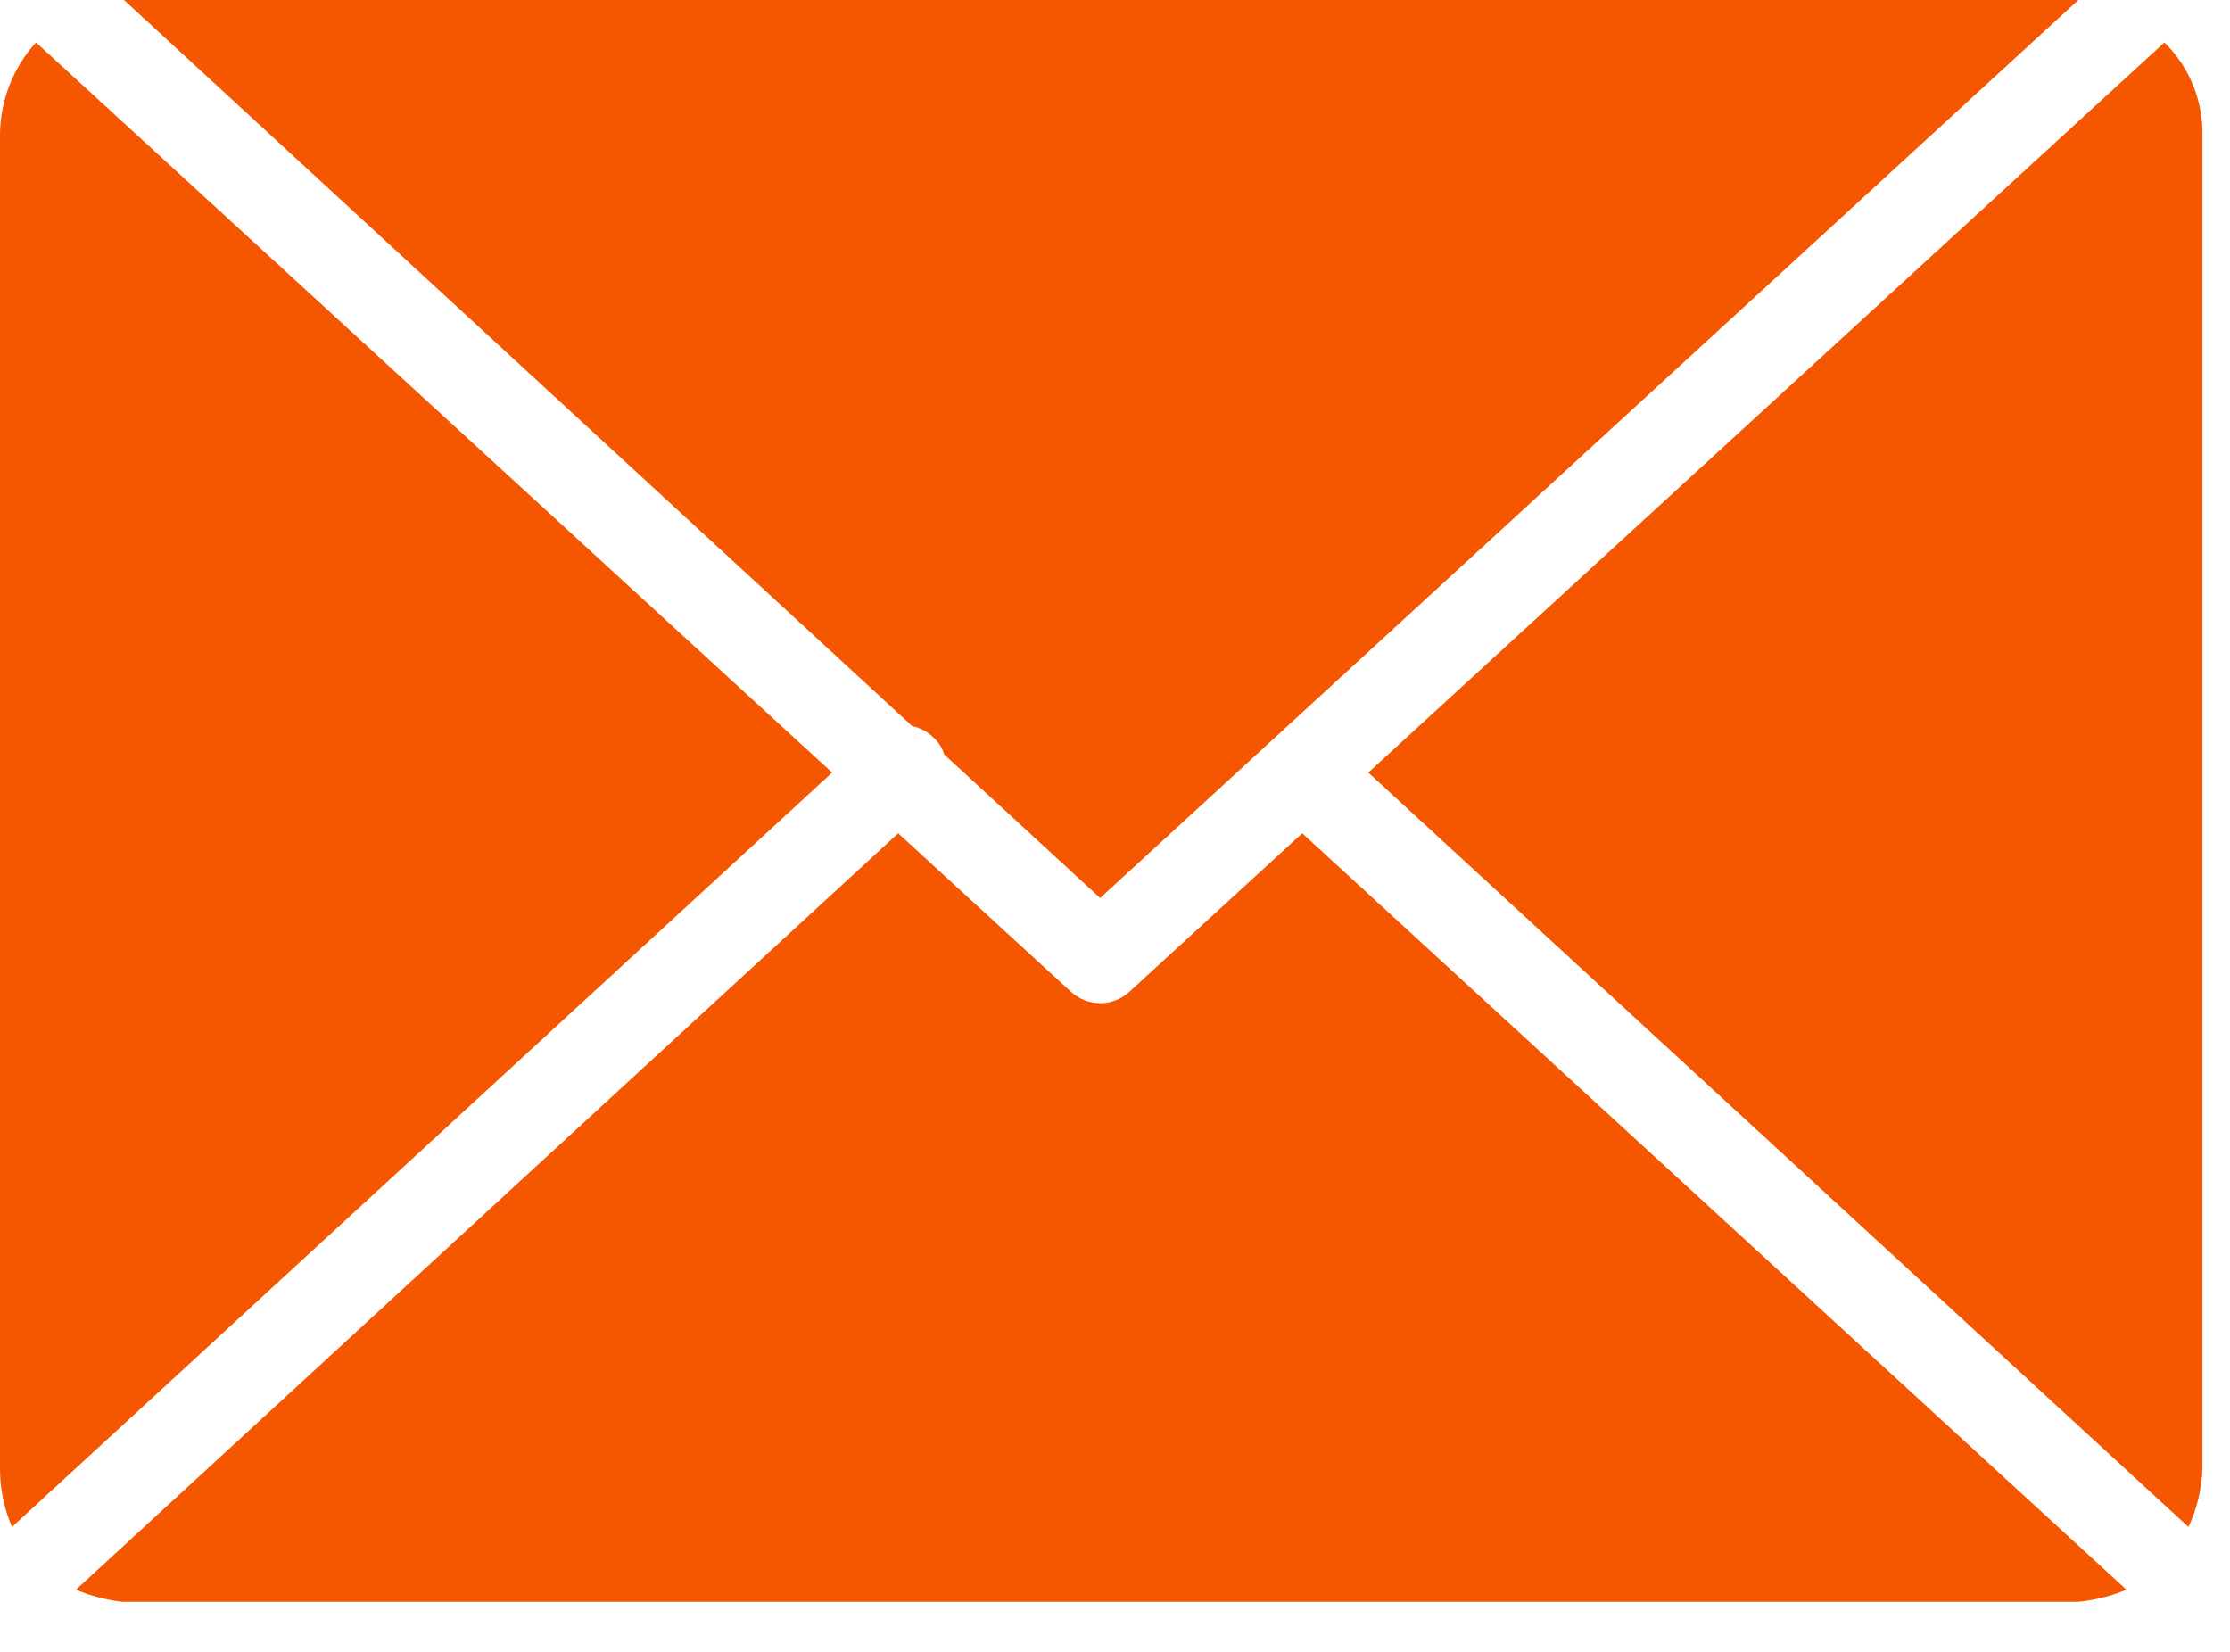
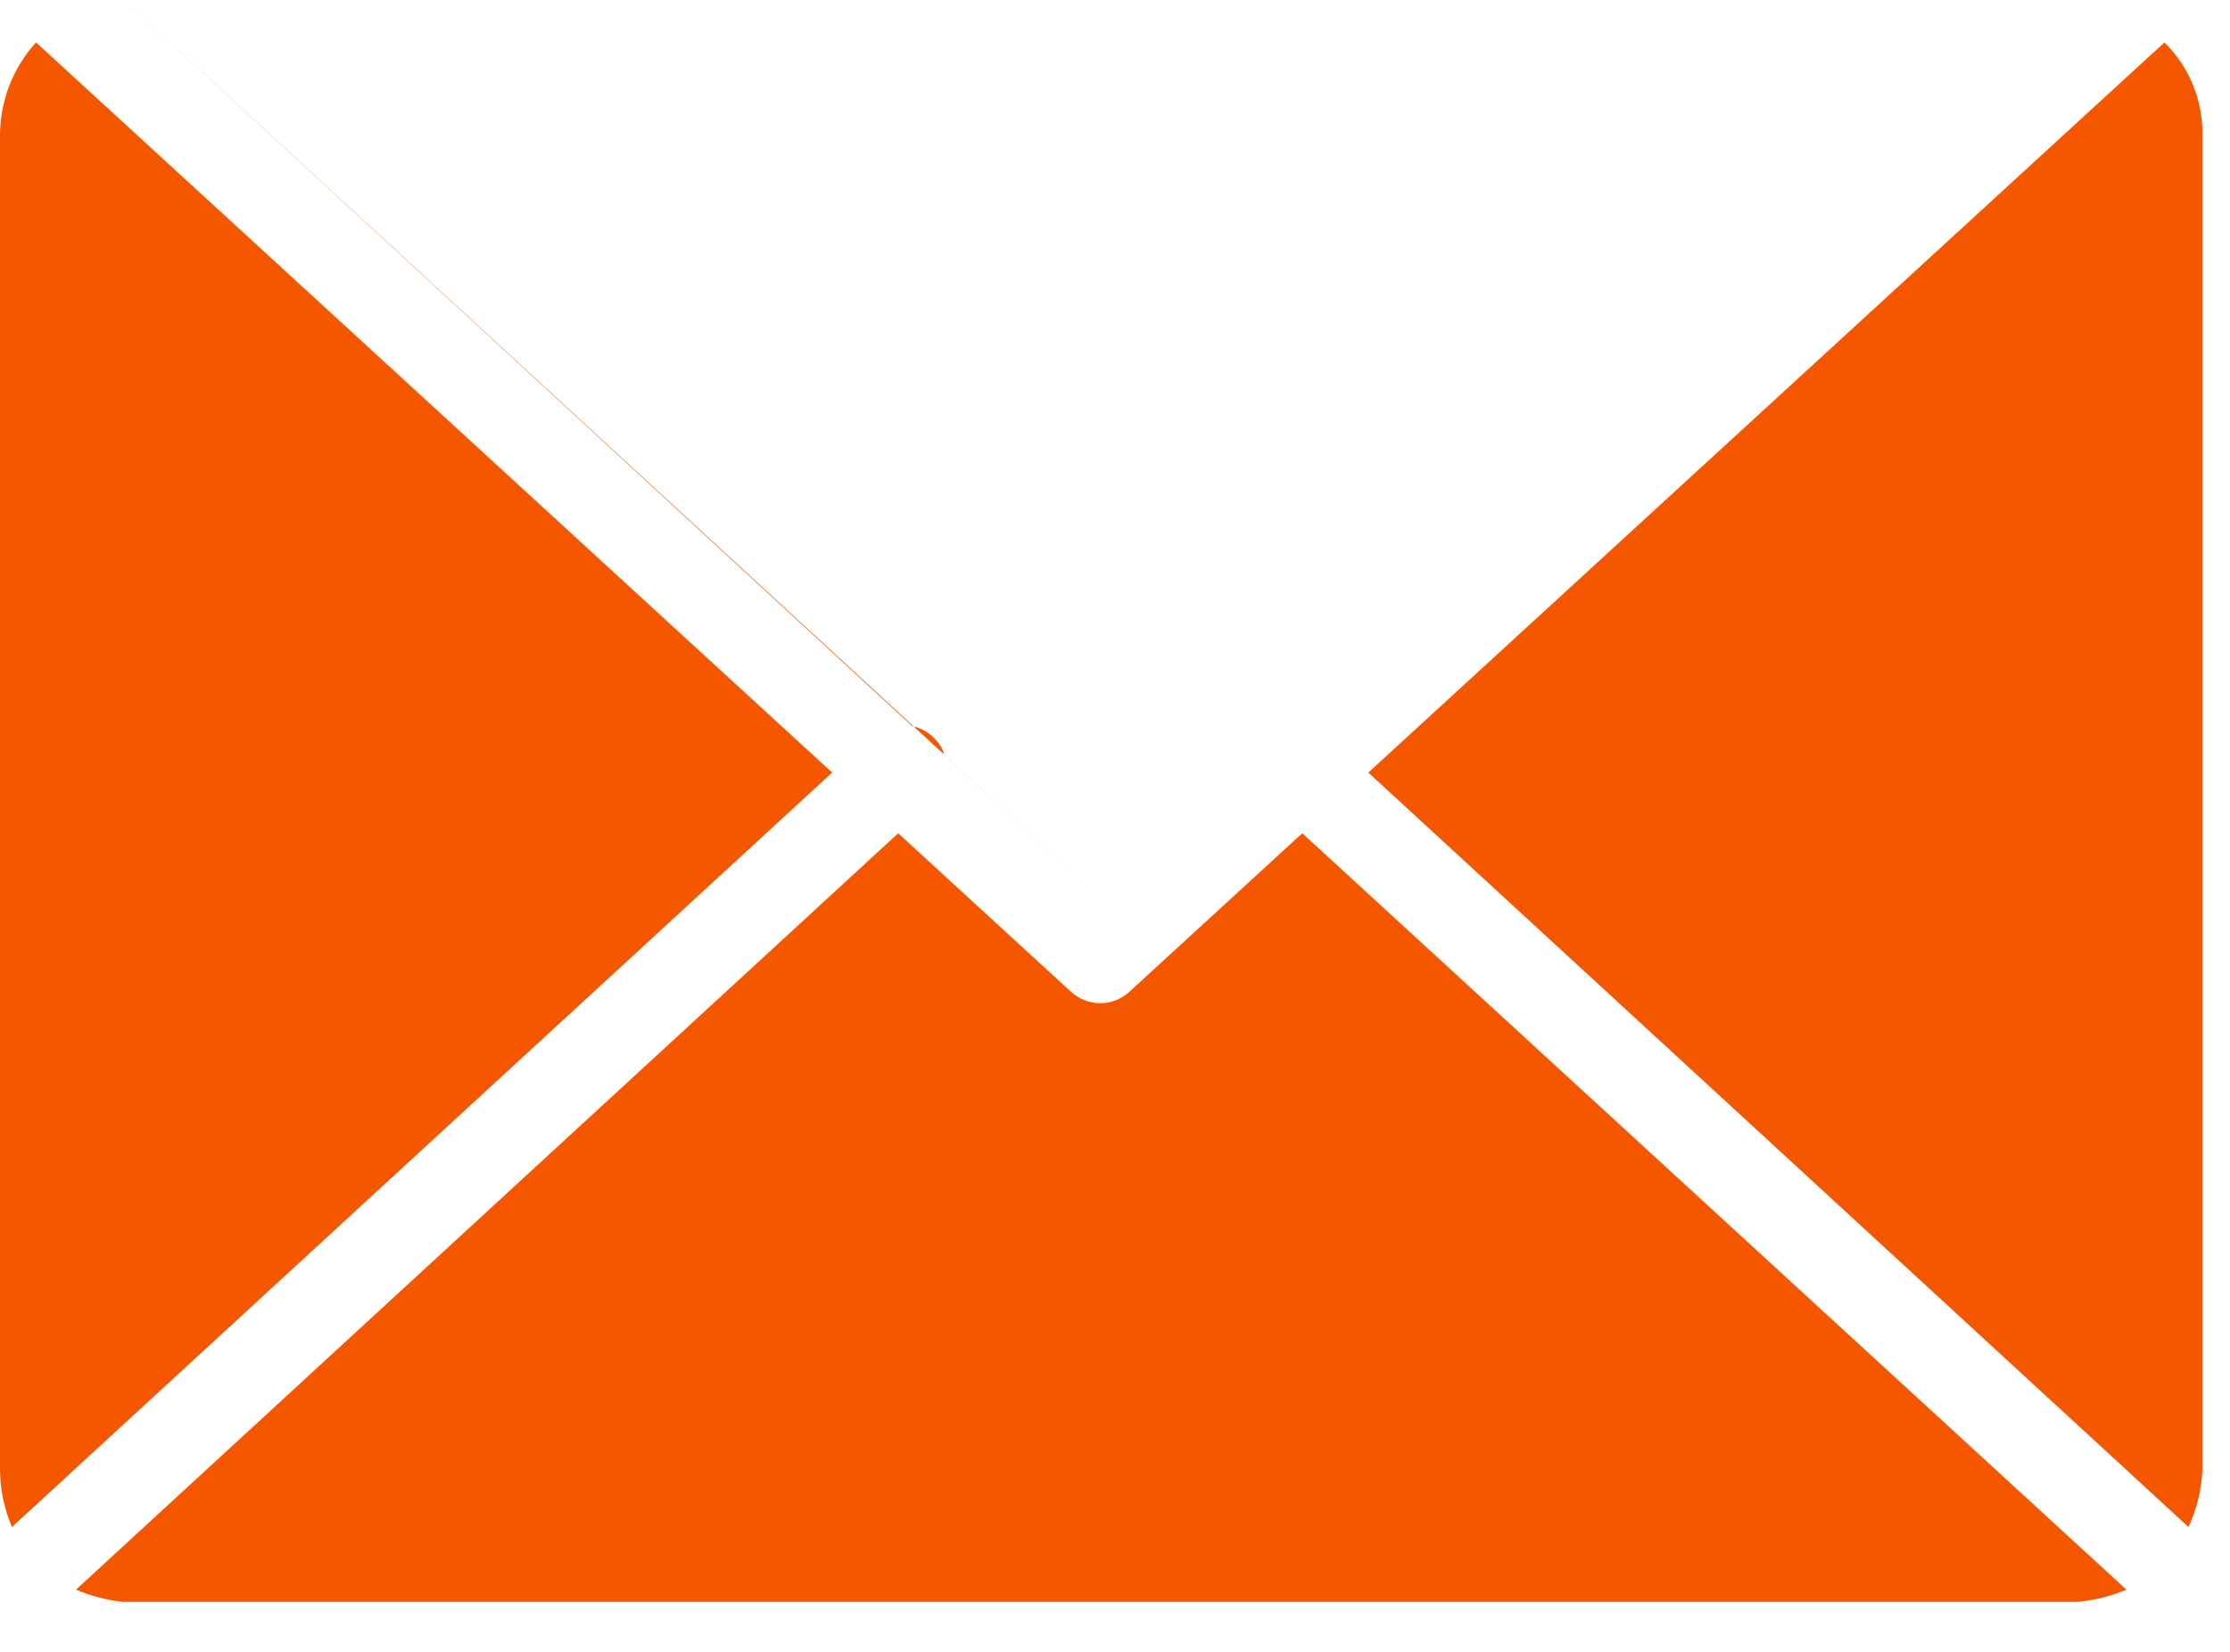
<svg xmlns="http://www.w3.org/2000/svg" width="27" height="20" viewBox="0 0 27 20" fill="none">
-   <path fill-rule="evenodd" clip-rule="evenodd" d="M11.044 8.791L1.501 0H25.164L13.32 10.873L11.431 9.134C11.414 9.07 11.381 9.011 11.334 8.963C11.259 8.875 11.157 8.814 11.044 8.792L11.044 8.791ZM0.436 0.514C0.156 0.821 -0 1.223 1.42031e-05 1.641V17.778C-0.001 18.022 0.049 18.264 0.145 18.488L10.075 9.354L0.436 0.514ZM13.684 11.999H13.684C13.481 12.195 13.161 12.195 12.957 11.999L10.875 10.089L0.92 19.247C1.098 19.322 1.286 19.371 1.477 19.394H25.164C25.364 19.374 25.56 19.325 25.746 19.247L15.767 10.089L13.684 11.999ZM26.206 0.514L16.567 9.354L26.497 18.488V18.488C26.601 18.266 26.659 18.024 26.666 17.778V1.641C26.674 1.217 26.507 0.809 26.206 0.514L26.206 0.514Z" fill="#F45700" />
+   <path fill-rule="evenodd" clip-rule="evenodd" d="M11.044 8.791L1.501 0L13.32 10.873L11.431 9.134C11.414 9.07 11.381 9.011 11.334 8.963C11.259 8.875 11.157 8.814 11.044 8.792L11.044 8.791ZM0.436 0.514C0.156 0.821 -0 1.223 1.42031e-05 1.641V17.778C-0.001 18.022 0.049 18.264 0.145 18.488L10.075 9.354L0.436 0.514ZM13.684 11.999H13.684C13.481 12.195 13.161 12.195 12.957 11.999L10.875 10.089L0.92 19.247C1.098 19.322 1.286 19.371 1.477 19.394H25.164C25.364 19.374 25.56 19.325 25.746 19.247L15.767 10.089L13.684 11.999ZM26.206 0.514L16.567 9.354L26.497 18.488V18.488C26.601 18.266 26.659 18.024 26.666 17.778V1.641C26.674 1.217 26.507 0.809 26.206 0.514L26.206 0.514Z" fill="#F45700" />
</svg>